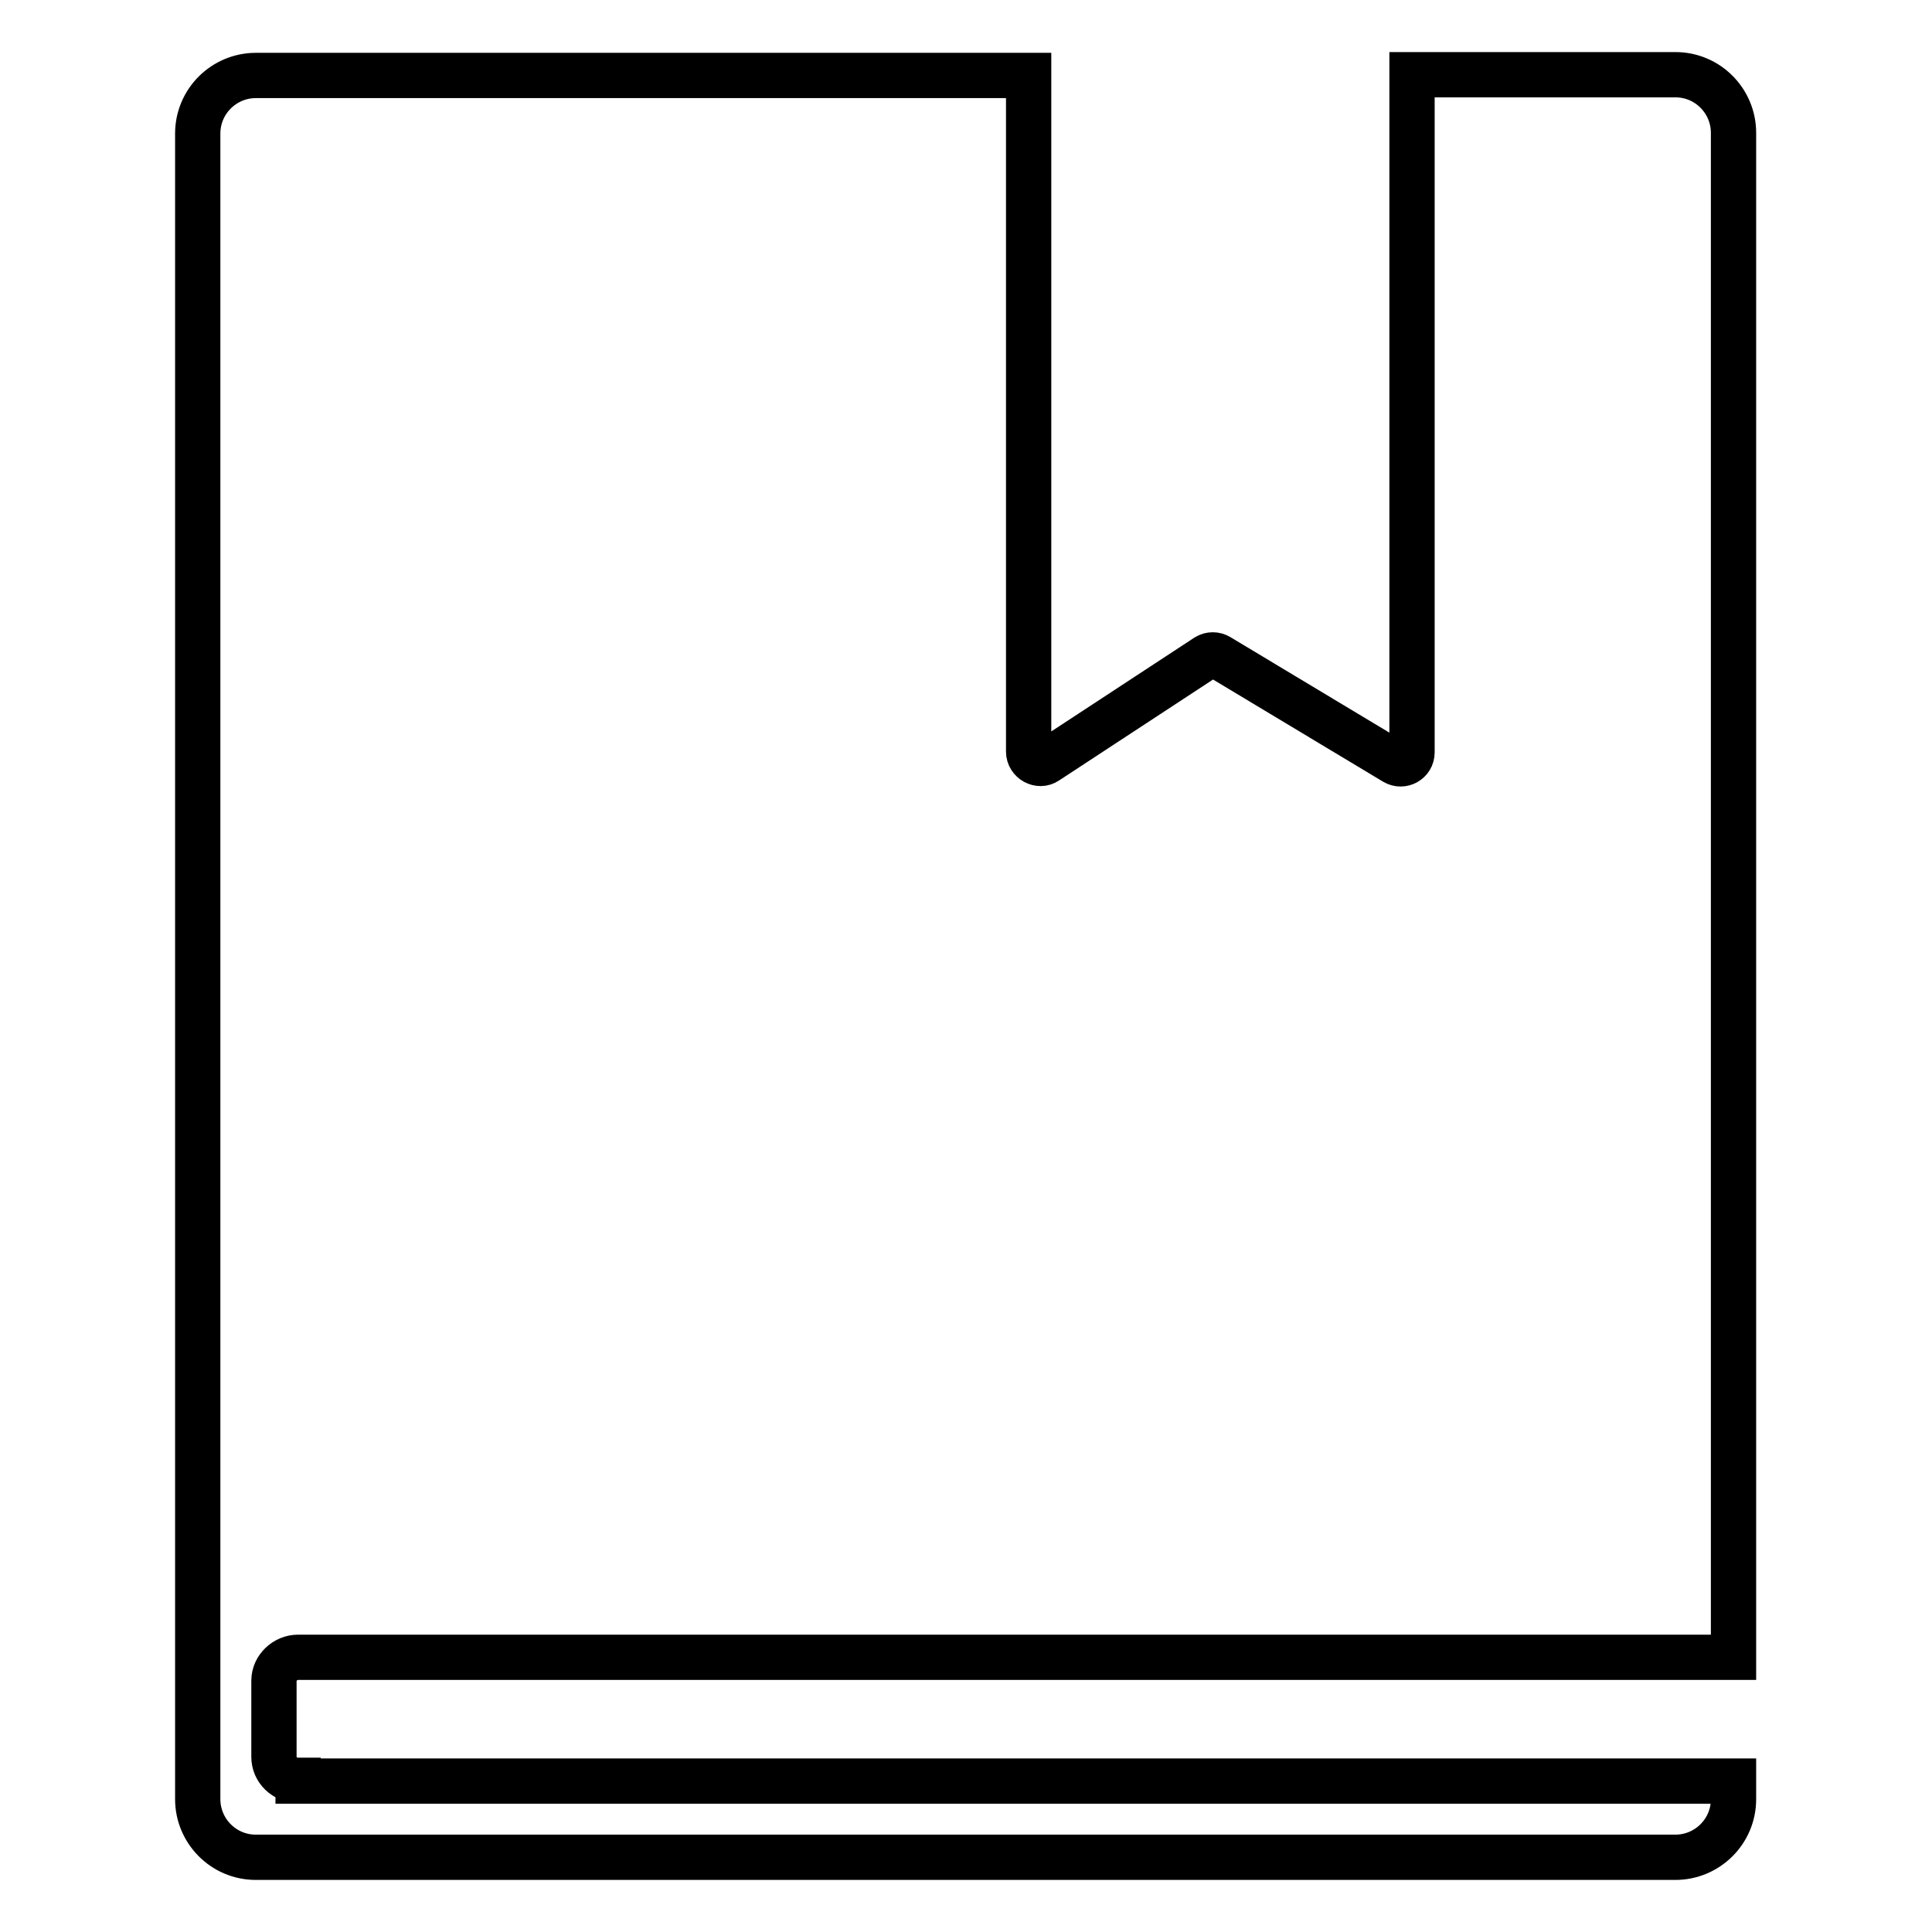
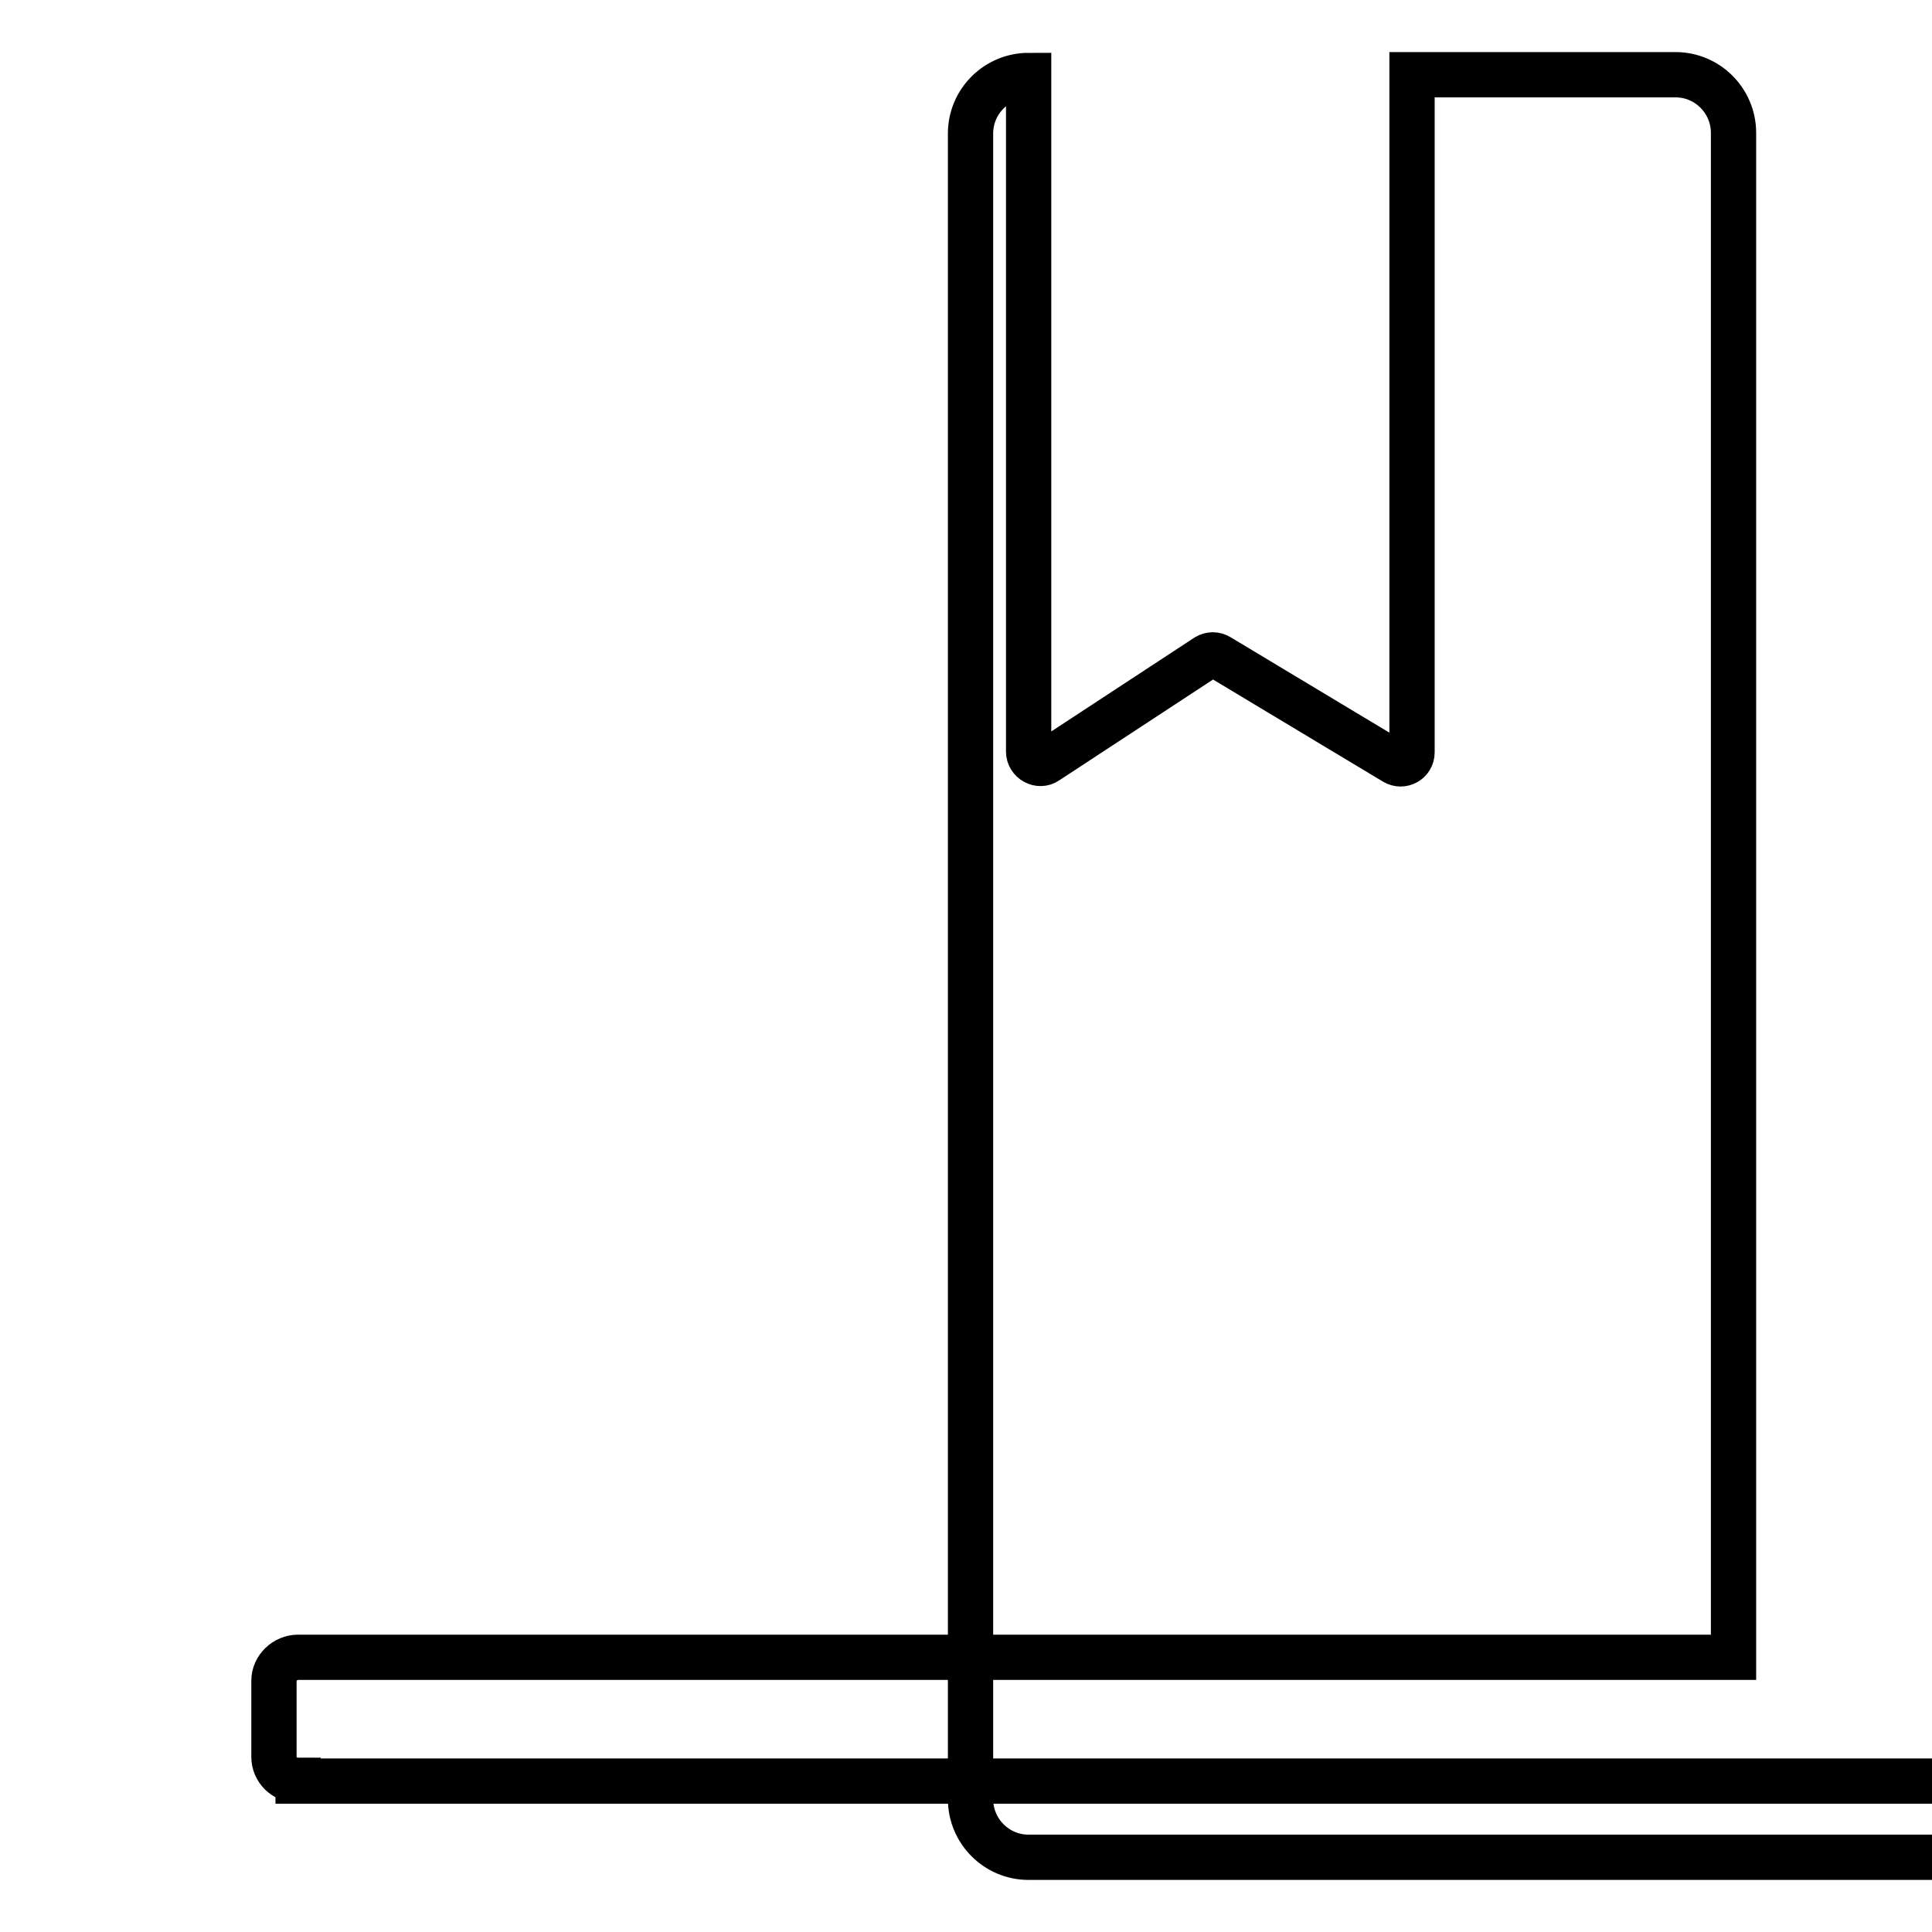
<svg xmlns="http://www.w3.org/2000/svg" version="1.1" x="0px" y="0px" viewBox="0 0 256 256" enable-background="new 0 0 256 256" xml:space="preserve">
  <g>
-     <path stroke-width="6" fill-opacity="0" stroke="#000000" d="M39.5,235.9c-1.8,0-3.2-1.4-3.2-3.1v-10.1c0-1.7,1.5-3.1,3.2-3.1h190.2v-202c0-4.2-3.4-7.7-7.7-7.7h-34.9 v89.8c0,1.2-1.3,1.9-2.3,1.3L161.5,87c-0.5-0.3-1.1-0.3-1.6,0l-21.2,13.9c-1,0.7-2.4-0.1-2.4-1.3V10H33.9c-4.2,0-7.7,3.4-7.7,7.7 v220.7c0,4.2,3.4,7.7,7.7,7.7h188.1c4.2,0,7.7-3.4,7.7-7.7v-2.4H39.5L39.5,235.9z" />
+     <path stroke-width="6" fill-opacity="0" stroke="#000000" d="M39.5,235.9c-1.8,0-3.2-1.4-3.2-3.1v-10.1c0-1.7,1.5-3.1,3.2-3.1h190.2v-202c0-4.2-3.4-7.7-7.7-7.7h-34.9 v89.8c0,1.2-1.3,1.9-2.3,1.3L161.5,87c-0.5-0.3-1.1-0.3-1.6,0l-21.2,13.9c-1,0.7-2.4-0.1-2.4-1.3V10c-4.2,0-7.7,3.4-7.7,7.7 v220.7c0,4.2,3.4,7.7,7.7,7.7h188.1c4.2,0,7.7-3.4,7.7-7.7v-2.4H39.5L39.5,235.9z" />
  </g>
</svg>